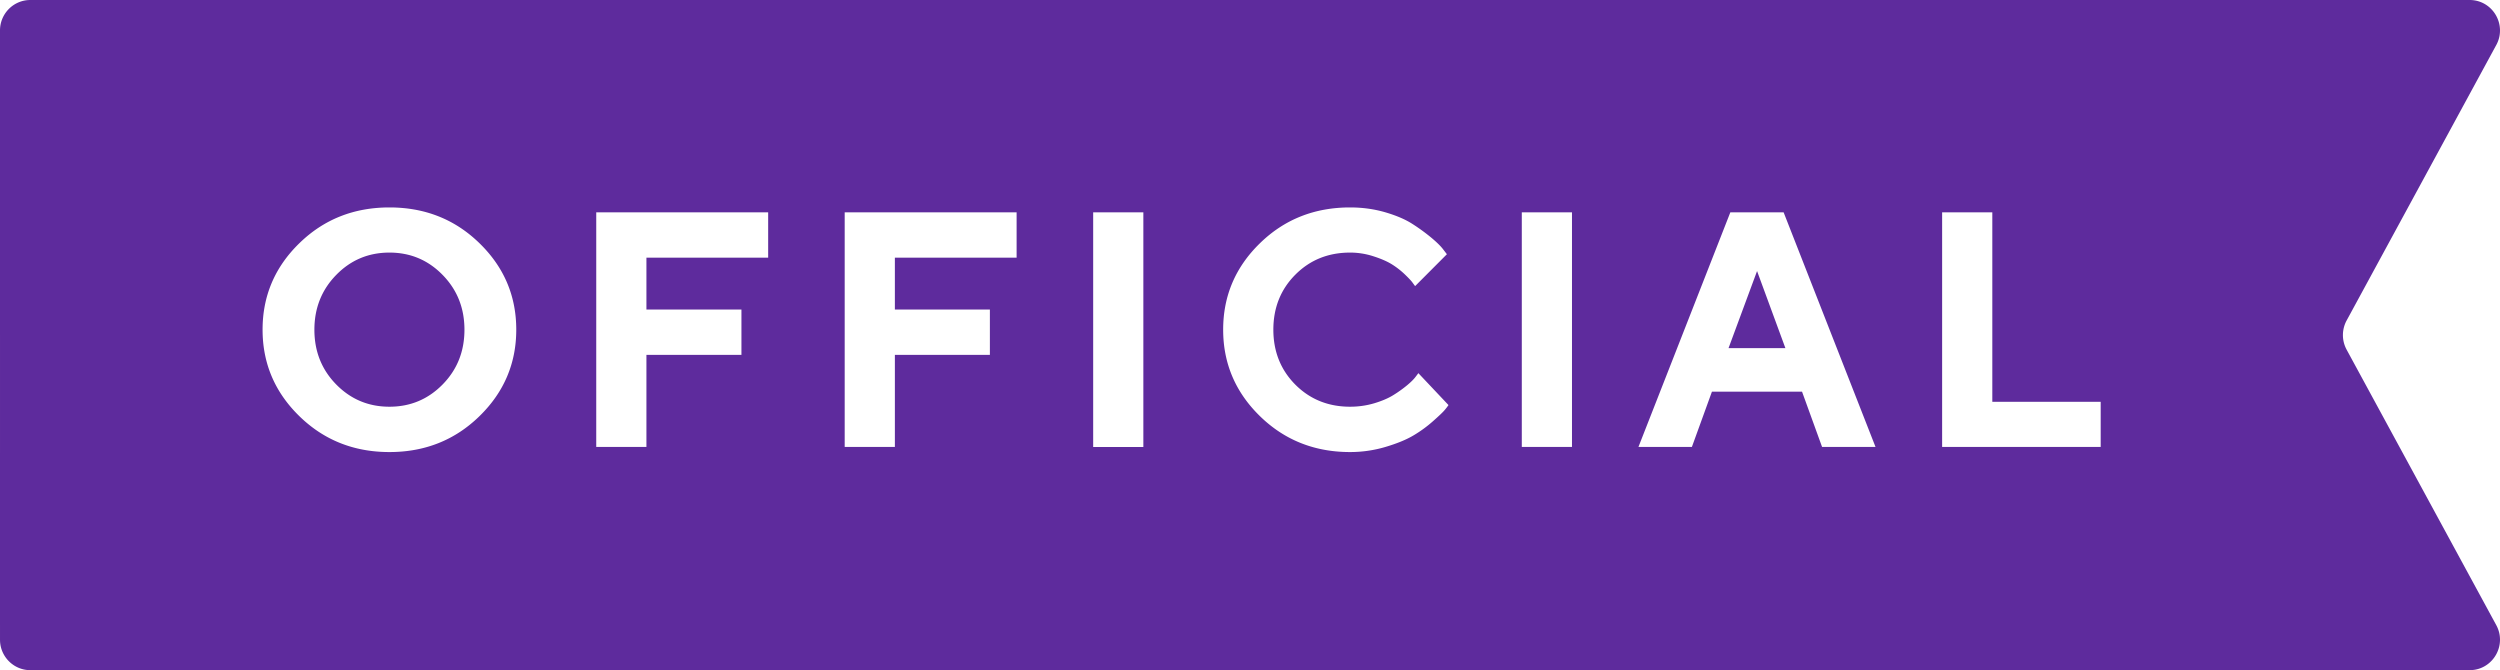
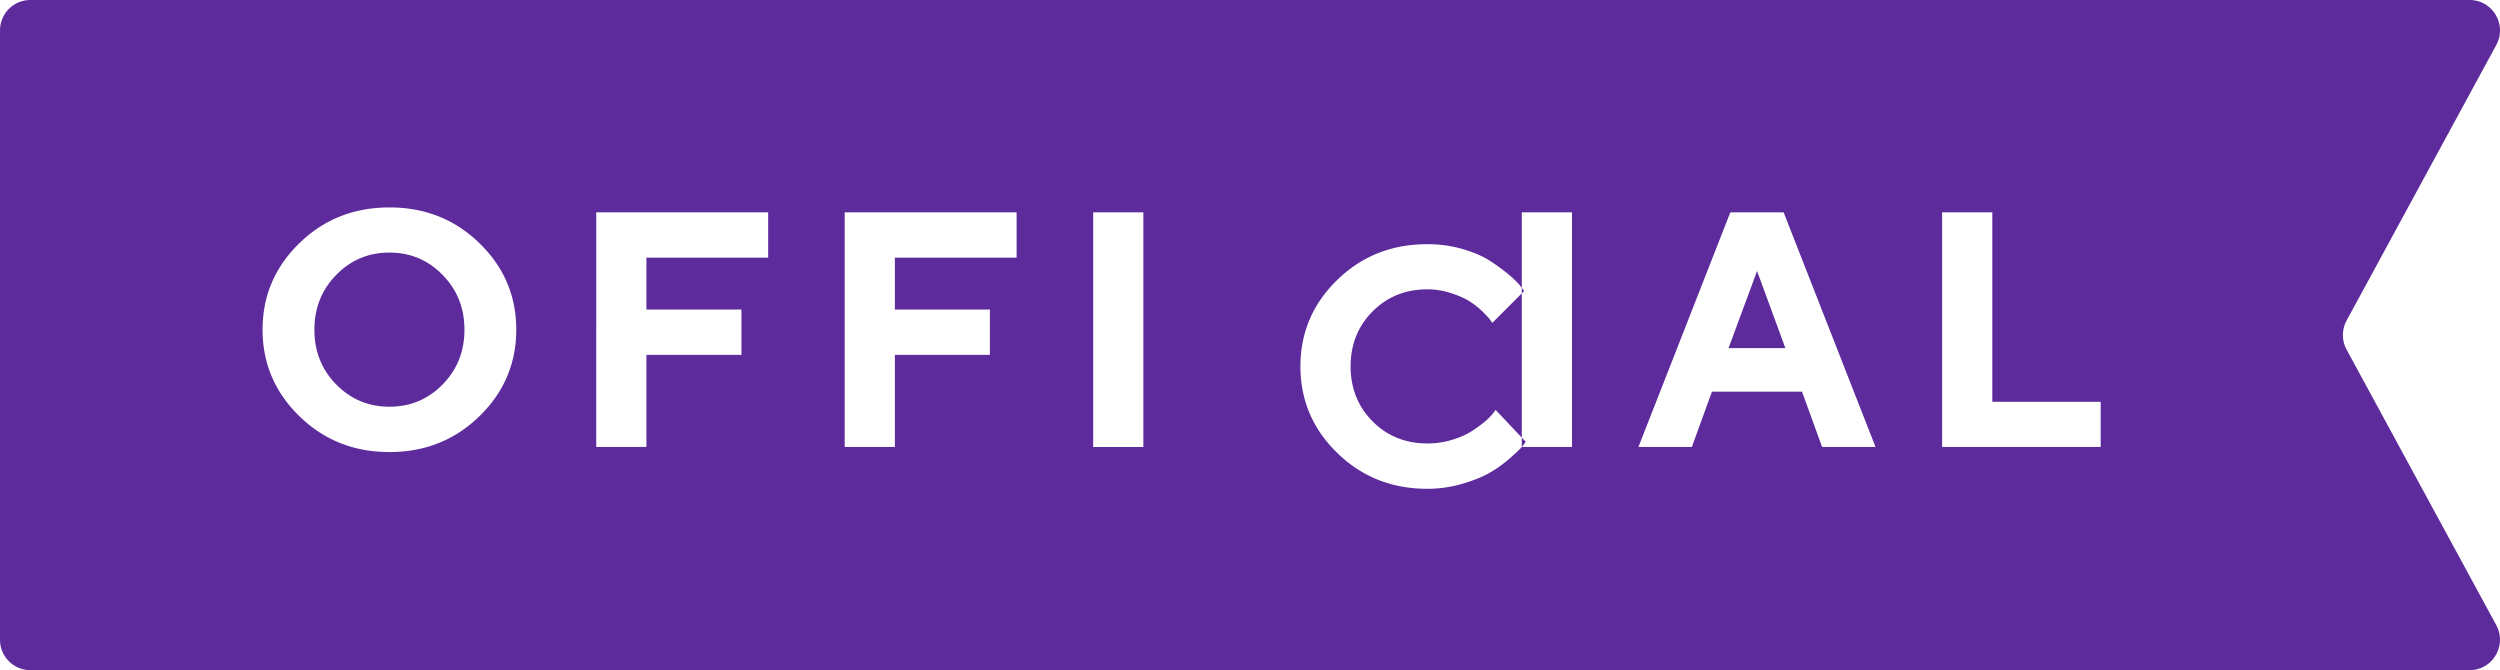
<svg xmlns="http://www.w3.org/2000/svg" width="429" height="115">
-   <path d="M360.478 76.699h-27.209V36.438h8.612V68.95h18.597v7.749zm-47.809 0l-3.441-9.49h-15.46l-3.442 9.49h-9.171l15.77-40.261h9.146l15.77 40.26h-9.172zm-51.53 0h8.613V36.438h-8.612v40.26zm-13.258-6.305c-.31.368-.99 1.01-2.043 1.94a21.65 21.65 0 01-3.38 2.44c-1.206.705-2.782 1.348-4.729 1.925a21.195 21.195 0 01-6.055.873c-6.11 0-11.27-2.058-15.475-6.167-4.204-4.104-6.304-9.056-6.304-14.834 0-5.79 2.1-10.73 6.304-14.825 4.204-4.104 9.364-6.15 15.475-6.15 2.11 0 4.113.275 6.014.826 1.902.557 3.462 1.22 4.683 2.006a32.516 32.516 0 013.243 2.359c.94.786 1.616 1.45 2.028 1.996l.646.842-5.455 5.472c-.112-.148-.264-.357-.462-.627-.194-.271-.63-.735-1.312-1.394a13.752 13.752 0 00-2.222-1.725c-.803-.496-1.855-.955-3.162-1.374a12.883 12.883 0 00-4-.633c-3.743 0-6.874 1.261-9.396 3.793-2.51 2.522-3.771 5.666-3.771 9.434 0 3.757 1.26 6.901 3.771 9.433 2.522 2.522 5.653 3.788 9.395 3.788 1.454 0 2.852-.204 4.184-.602 1.332-.404 2.435-.879 3.31-1.435a20.92 20.92 0 002.323-1.67c.671-.56 1.154-1.05 1.454-1.459l.448-.592 5.17 5.477a9.955 9.955 0 01-.682.883zM187.588 76.7h8.611V36.438h-8.611v40.26zM174.45 44.217h-20.89v8.898h16.304v7.775h-16.303v15.809h-8.612V36.438h29.501v7.78zm-42.633 0h-20.89v8.898h16.305v7.775h-16.304v15.809h-8.613V36.438h29.502v7.78zM82.286 71.405c-4.204 4.11-9.354 6.167-15.459 6.167-6.106 0-11.261-2.058-15.466-6.167-4.204-4.104-6.303-9.056-6.303-14.834 0-5.79 2.1-10.73 6.303-14.825 4.205-4.104 9.36-6.15 15.466-6.15 6.105 0 11.255 2.046 15.46 6.15 4.204 4.095 6.303 9.036 6.303 14.825 0 5.778-2.1 10.73-6.304 14.834zM5.206 0h418.58c3.882 0 6.373 4.097 4.668 7.543l-.097.187-25.676 47.267a5.246 5.246 0 00-.12 4.77l.12.236 25.676 47.266c1.858 3.421-.53 7.58-4.36 7.727l-.21.004H5.206c-2.802 0-5.086-2.222-5.201-5.007l-.005-.22V5.227C0 2.414 2.213.12 4.986.005L5.206 0h418.58zm61.62 43.344c-3.589 0-6.634 1.277-9.13 3.834-2.496 2.552-3.746 5.686-3.746 9.403 0 3.716 1.25 6.85 3.746 9.393 2.496 2.542 5.541 3.818 9.13 3.818 3.59 0 6.63-1.276 9.126-3.818 2.501-2.543 3.747-5.677 3.747-9.393 0-3.717-1.246-6.851-3.747-9.403-2.496-2.557-5.536-3.834-9.125-3.834zm234.685 3.17l-4.896 13.227h9.76l-4.864-13.227z" fill="#5E2B9D" fill-rule="evenodd" />
+   <path d="M360.478 76.699h-27.209V36.438h8.612V68.95h18.597v7.749zm-47.809 0l-3.441-9.49h-15.46l-3.442 9.49h-9.171l15.77-40.261h9.146l15.77 40.26h-9.172zm-51.53 0h8.613V36.438h-8.612v40.26zc-.31.368-.99 1.01-2.043 1.94a21.65 21.65 0 01-3.38 2.44c-1.206.705-2.782 1.348-4.729 1.925a21.195 21.195 0 01-6.055.873c-6.11 0-11.27-2.058-15.475-6.167-4.204-4.104-6.304-9.056-6.304-14.834 0-5.79 2.1-10.73 6.304-14.825 4.204-4.104 9.364-6.15 15.475-6.15 2.11 0 4.113.275 6.014.826 1.902.557 3.462 1.22 4.683 2.006a32.516 32.516 0 013.243 2.359c.94.786 1.616 1.45 2.028 1.996l.646.842-5.455 5.472c-.112-.148-.264-.357-.462-.627-.194-.271-.63-.735-1.312-1.394a13.752 13.752 0 00-2.222-1.725c-.803-.496-1.855-.955-3.162-1.374a12.883 12.883 0 00-4-.633c-3.743 0-6.874 1.261-9.396 3.793-2.51 2.522-3.771 5.666-3.771 9.434 0 3.757 1.26 6.901 3.771 9.433 2.522 2.522 5.653 3.788 9.395 3.788 1.454 0 2.852-.204 4.184-.602 1.332-.404 2.435-.879 3.31-1.435a20.92 20.92 0 002.323-1.67c.671-.56 1.154-1.05 1.454-1.459l.448-.592 5.17 5.477a9.955 9.955 0 01-.682.883zM187.588 76.7h8.611V36.438h-8.611v40.26zM174.45 44.217h-20.89v8.898h16.304v7.775h-16.303v15.809h-8.612V36.438h29.501v7.78zm-42.633 0h-20.89v8.898h16.305v7.775h-16.304v15.809h-8.613V36.438h29.502v7.78zM82.286 71.405c-4.204 4.11-9.354 6.167-15.459 6.167-6.106 0-11.261-2.058-15.466-6.167-4.204-4.104-6.303-9.056-6.303-14.834 0-5.79 2.1-10.73 6.303-14.825 4.205-4.104 9.36-6.15 15.466-6.15 6.105 0 11.255 2.046 15.46 6.15 4.204 4.095 6.303 9.036 6.303 14.825 0 5.778-2.1 10.73-6.304 14.834zM5.206 0h418.58c3.882 0 6.373 4.097 4.668 7.543l-.097.187-25.676 47.267a5.246 5.246 0 00-.12 4.77l.12.236 25.676 47.266c1.858 3.421-.53 7.58-4.36 7.727l-.21.004H5.206c-2.802 0-5.086-2.222-5.201-5.007l-.005-.22V5.227C0 2.414 2.213.12 4.986.005L5.206 0h418.58zm61.62 43.344c-3.589 0-6.634 1.277-9.13 3.834-2.496 2.552-3.746 5.686-3.746 9.403 0 3.716 1.25 6.85 3.746 9.393 2.496 2.542 5.541 3.818 9.13 3.818 3.59 0 6.63-1.276 9.126-3.818 2.501-2.543 3.747-5.677 3.747-9.393 0-3.717-1.246-6.851-3.747-9.403-2.496-2.557-5.536-3.834-9.125-3.834zm234.685 3.17l-4.896 13.227h9.76l-4.864-13.227z" fill="#5E2B9D" fill-rule="evenodd" />
</svg>